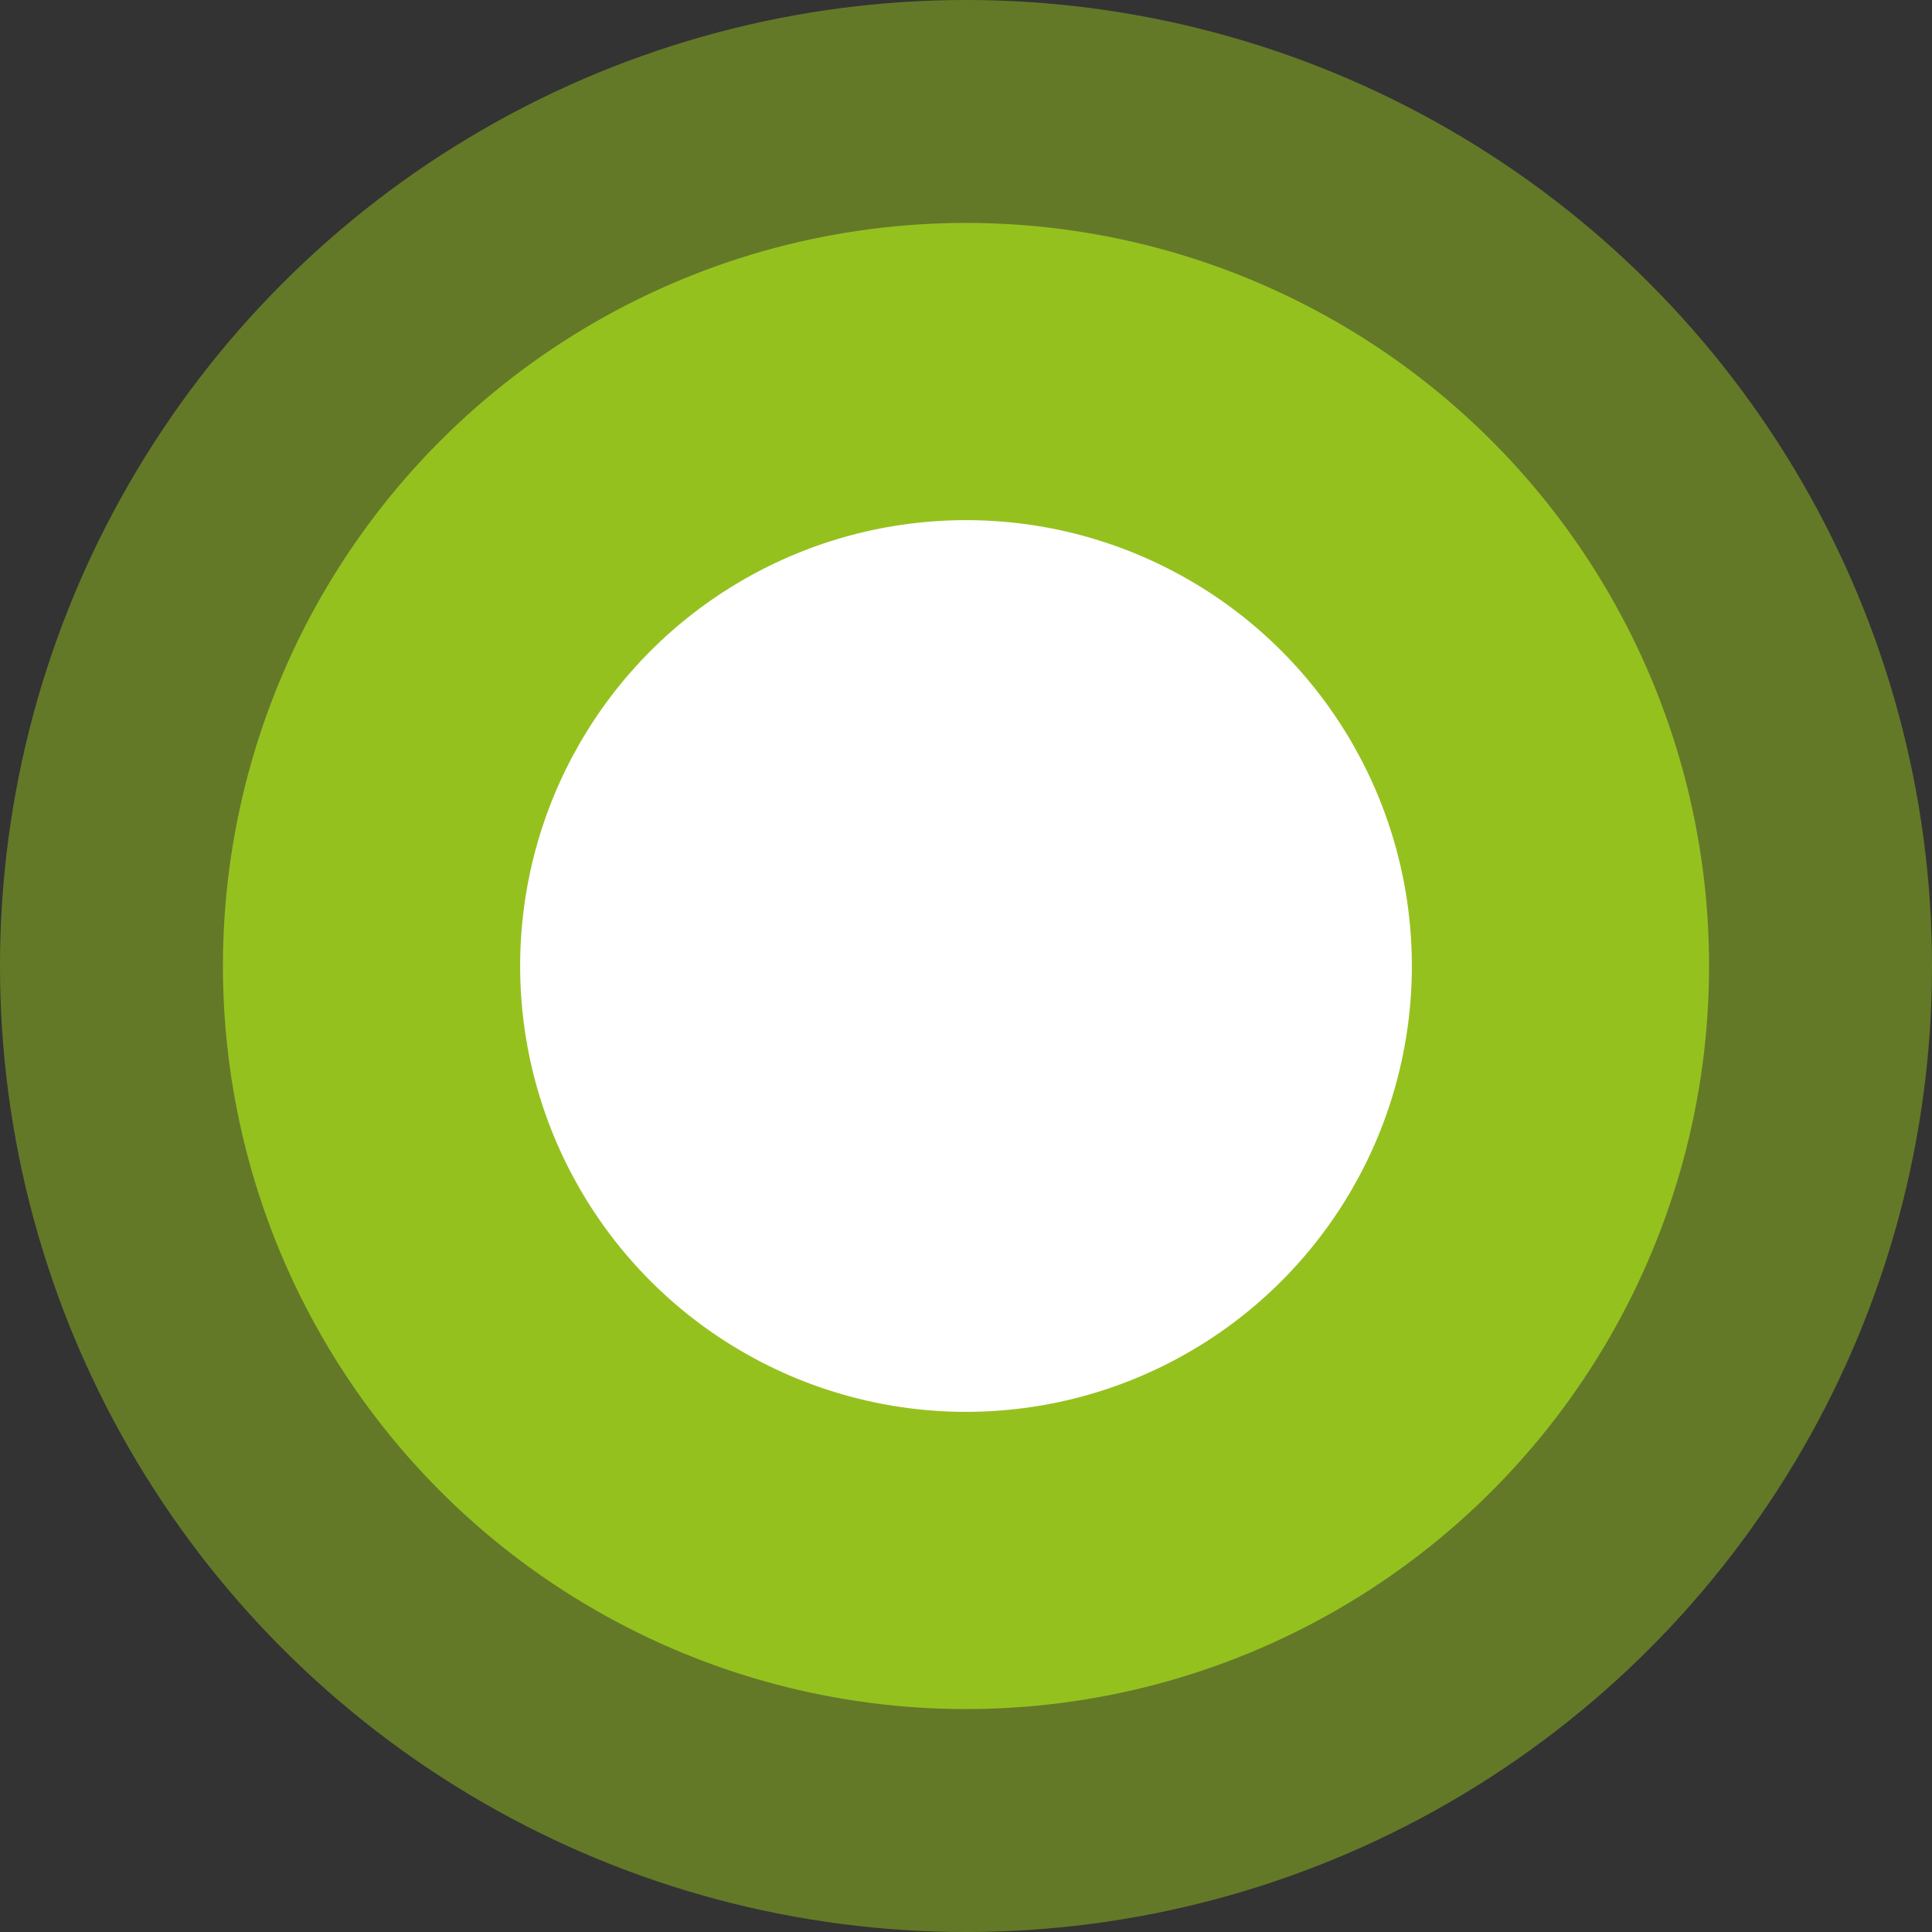
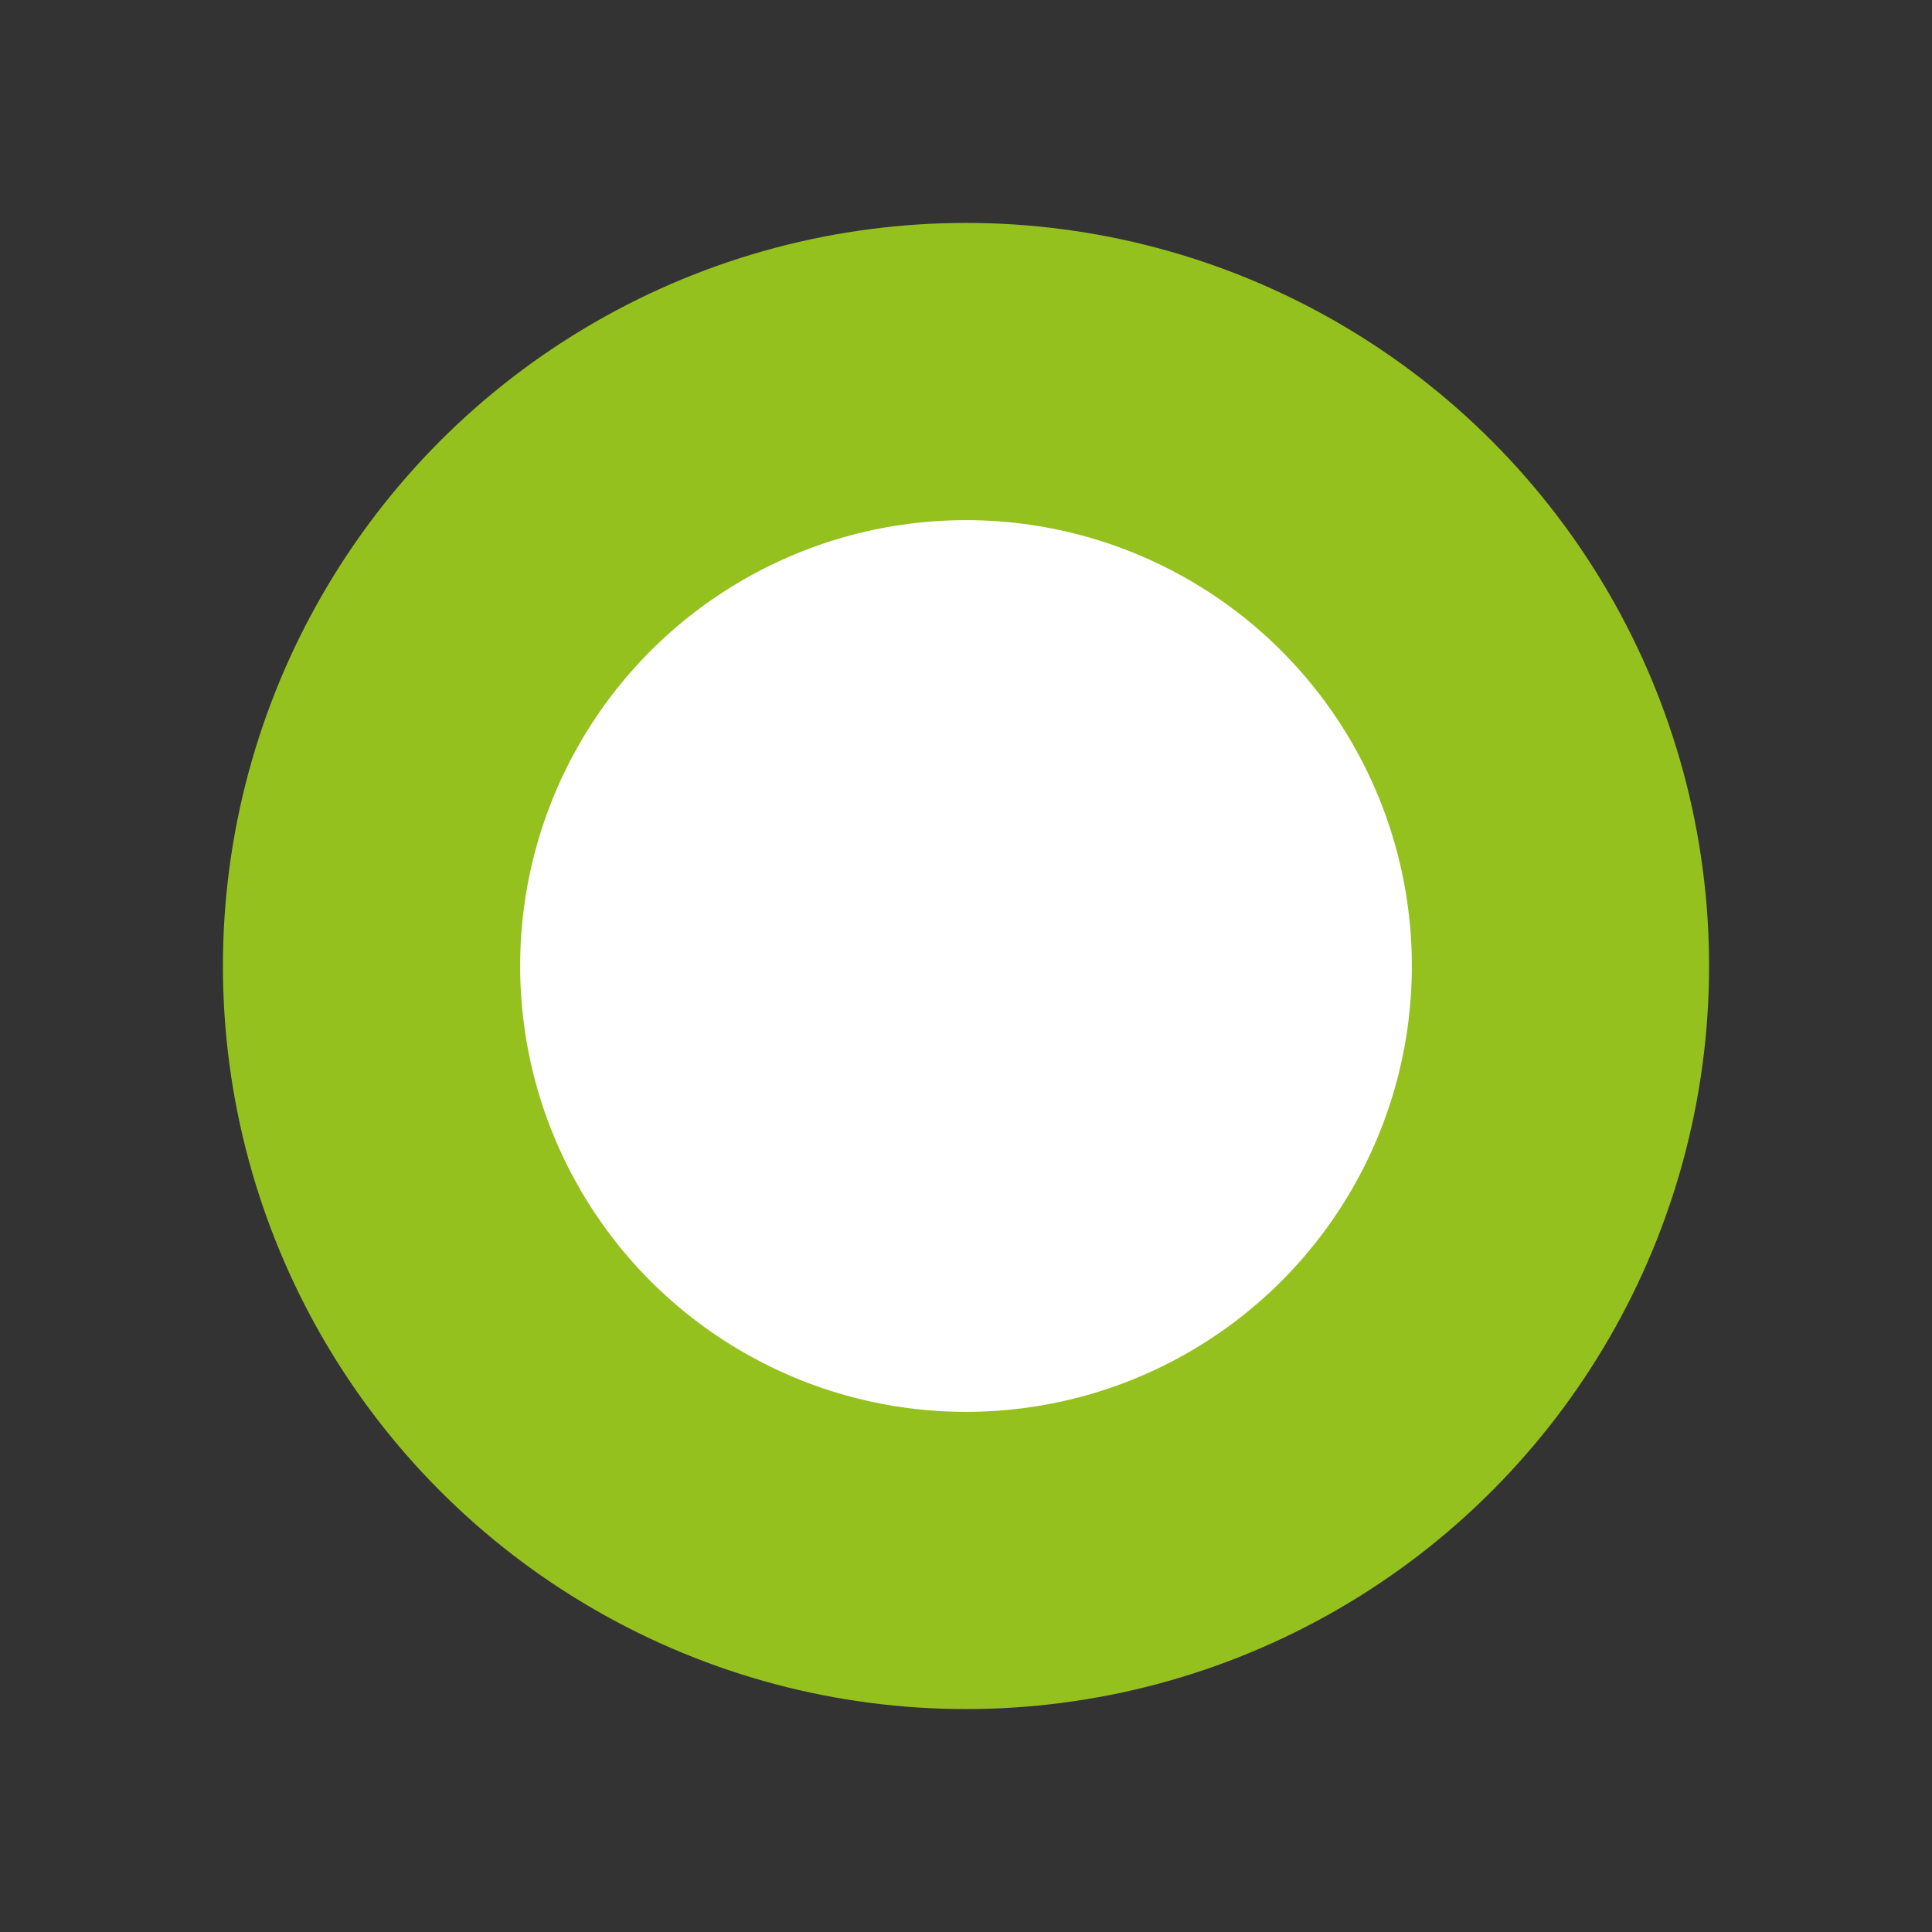
<svg xmlns="http://www.w3.org/2000/svg" width="44" height="44" viewBox="0 0 44 44" fill="none">
  <rect x="0" y="0" width="44" height="44" fill="#333333" stroke="none" />
-   <circle cx="22" cy="22" r="22" fill="#95C11F" fill-opacity="0.5" />
  <circle cx="22" cy="22" r="16.923" fill="#95C11F" />
  <circle cx="22" cy="22" r="10.154" fill="white" />
</svg>